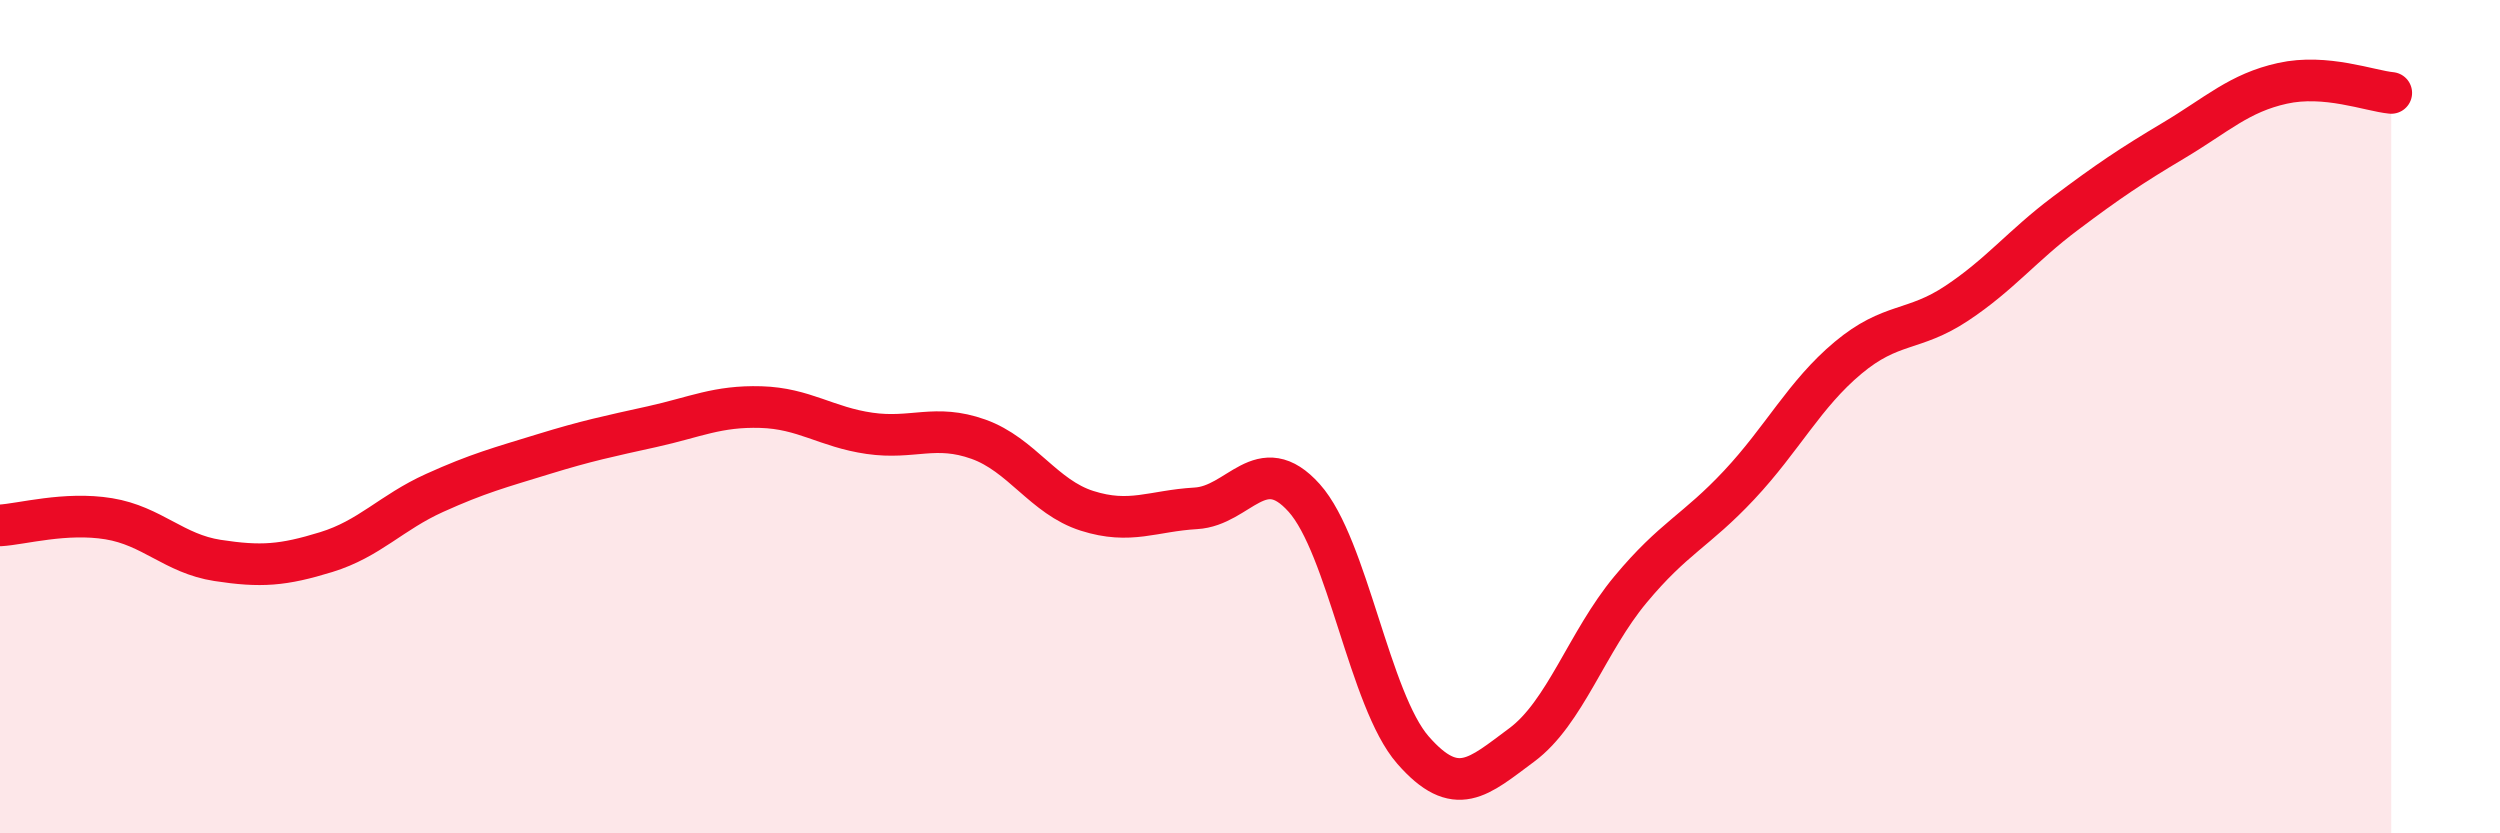
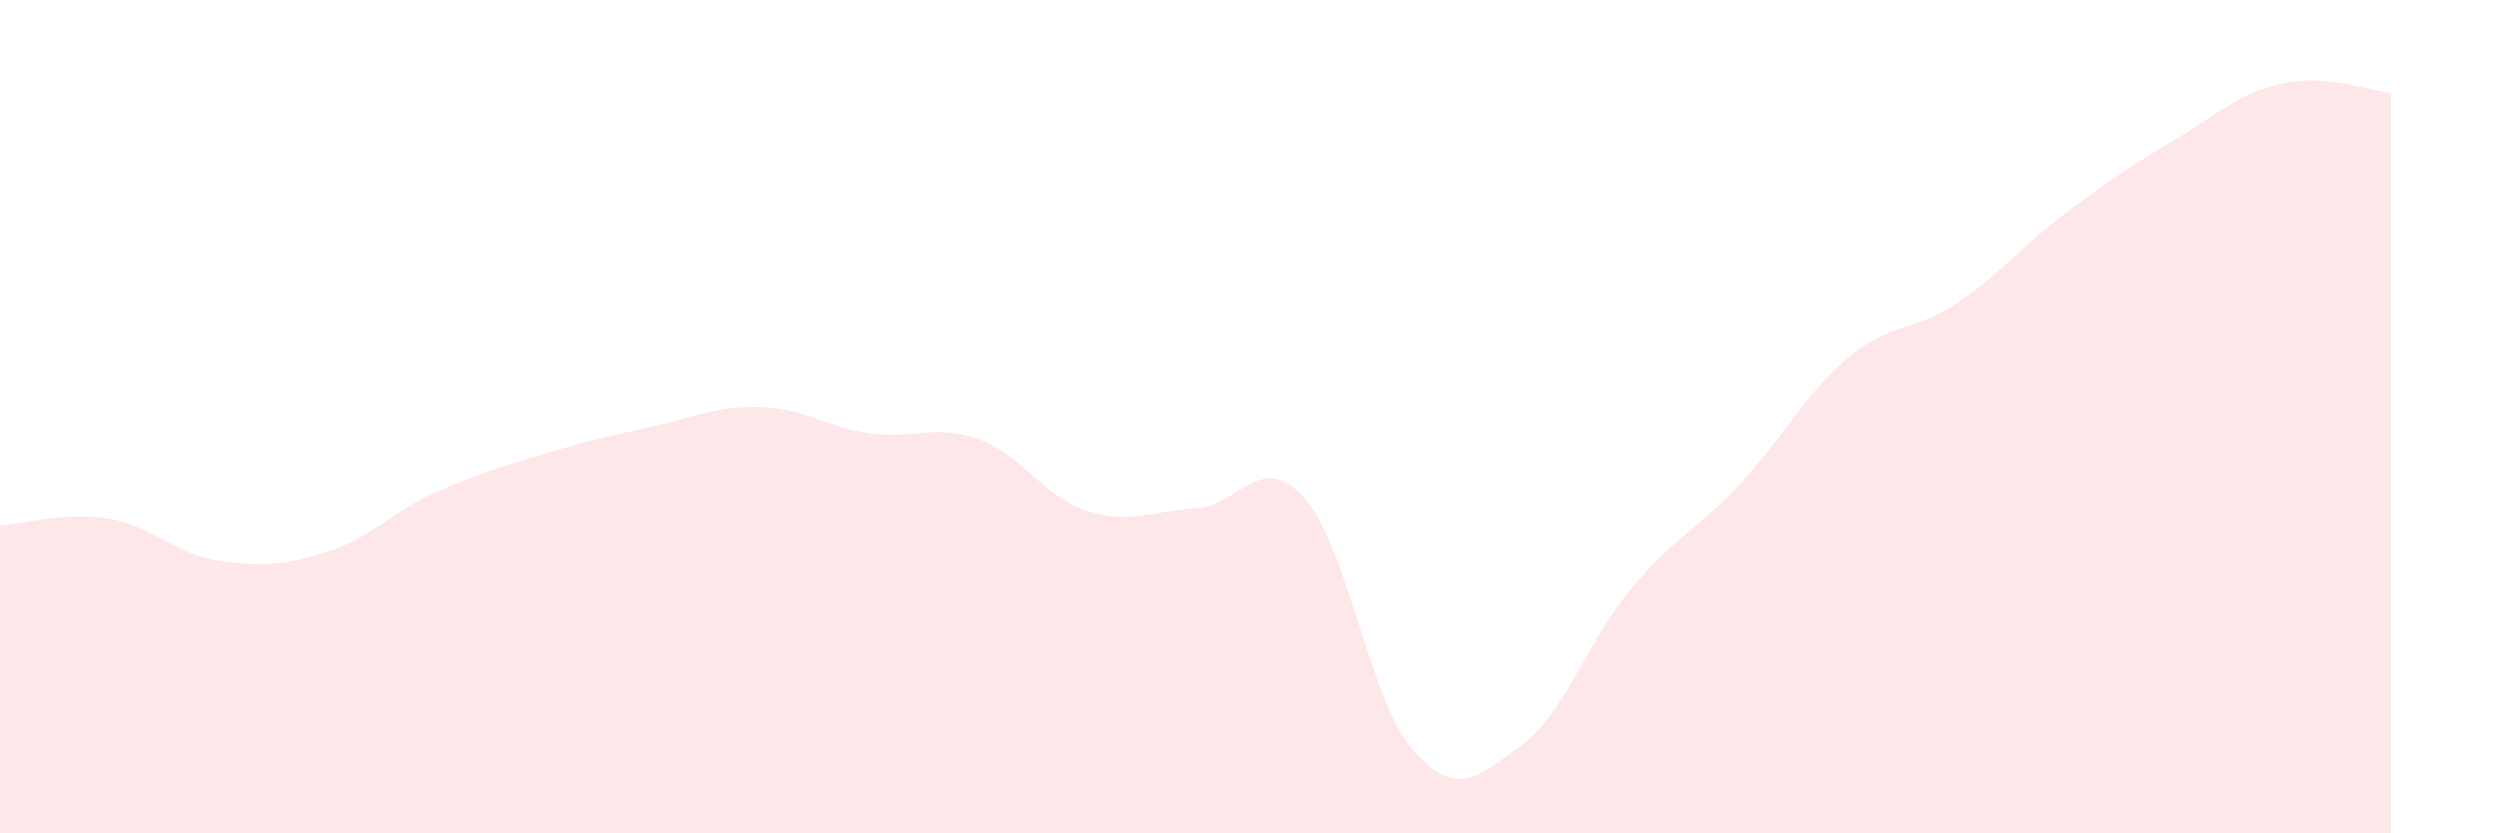
<svg xmlns="http://www.w3.org/2000/svg" width="60" height="20" viewBox="0 0 60 20">
  <path d="M 0,12.61 C 0.52,12.58 1.57,12.28 2.61,12.45 C 3.65,12.62 4.18,13.29 5.22,13.45 C 6.26,13.61 6.79,13.57 7.83,13.25 C 8.87,12.93 9.39,12.3 10.43,11.83 C 11.47,11.36 12,11.22 13.04,10.9 C 14.08,10.58 14.61,10.47 15.65,10.24 C 16.69,10.01 17.22,9.74 18.26,9.77 C 19.3,9.8 19.83,10.25 20.87,10.4 C 21.91,10.55 22.44,10.17 23.48,10.54 C 24.52,10.91 25.05,11.93 26.09,12.26 C 27.13,12.59 27.66,12.26 28.7,12.2 C 29.74,12.14 30.26,10.79 31.3,11.95 C 32.34,13.11 32.87,16.81 33.91,18 C 34.95,19.19 35.48,18.65 36.52,17.88 C 37.56,17.11 38.09,15.4 39.13,14.15 C 40.17,12.9 40.7,12.75 41.74,11.64 C 42.78,10.53 43.31,9.46 44.35,8.59 C 45.39,7.72 45.92,7.97 46.96,7.28 C 48,6.59 48.53,5.9 49.57,5.12 C 50.61,4.34 51.13,3.99 52.17,3.37 C 53.21,2.75 53.74,2.23 54.78,2 C 55.82,1.77 56.87,2.18 57.39,2.23L57.39 20L0 20Z" fill="#EB0A25" opacity="0.1" stroke-linecap="round" stroke-linejoin="round" />
-   <path d="M 0,12.61 C 0.52,12.58 1.57,12.28 2.61,12.45 C 3.65,12.62 4.18,13.29 5.22,13.45 C 6.26,13.61 6.79,13.57 7.83,13.25 C 8.87,12.93 9.39,12.3 10.43,11.83 C 11.47,11.36 12,11.22 13.04,10.9 C 14.08,10.58 14.61,10.47 15.65,10.24 C 16.69,10.01 17.22,9.74 18.26,9.77 C 19.3,9.8 19.83,10.25 20.87,10.4 C 21.91,10.55 22.44,10.17 23.48,10.54 C 24.52,10.91 25.05,11.93 26.09,12.26 C 27.13,12.59 27.66,12.26 28.7,12.2 C 29.74,12.14 30.26,10.79 31.3,11.95 C 32.34,13.11 32.87,16.81 33.91,18 C 34.95,19.19 35.48,18.65 36.52,17.88 C 37.56,17.11 38.09,15.4 39.13,14.15 C 40.17,12.9 40.7,12.75 41.74,11.64 C 42.78,10.53 43.31,9.46 44.35,8.59 C 45.39,7.72 45.92,7.97 46.96,7.28 C 48,6.59 48.53,5.9 49.57,5.12 C 50.61,4.34 51.13,3.99 52.17,3.37 C 53.21,2.75 53.74,2.23 54.78,2 C 55.82,1.77 56.87,2.18 57.39,2.23" stroke="#EB0A25" stroke-width="1" fill="none" stroke-linecap="round" stroke-linejoin="round" />
</svg>